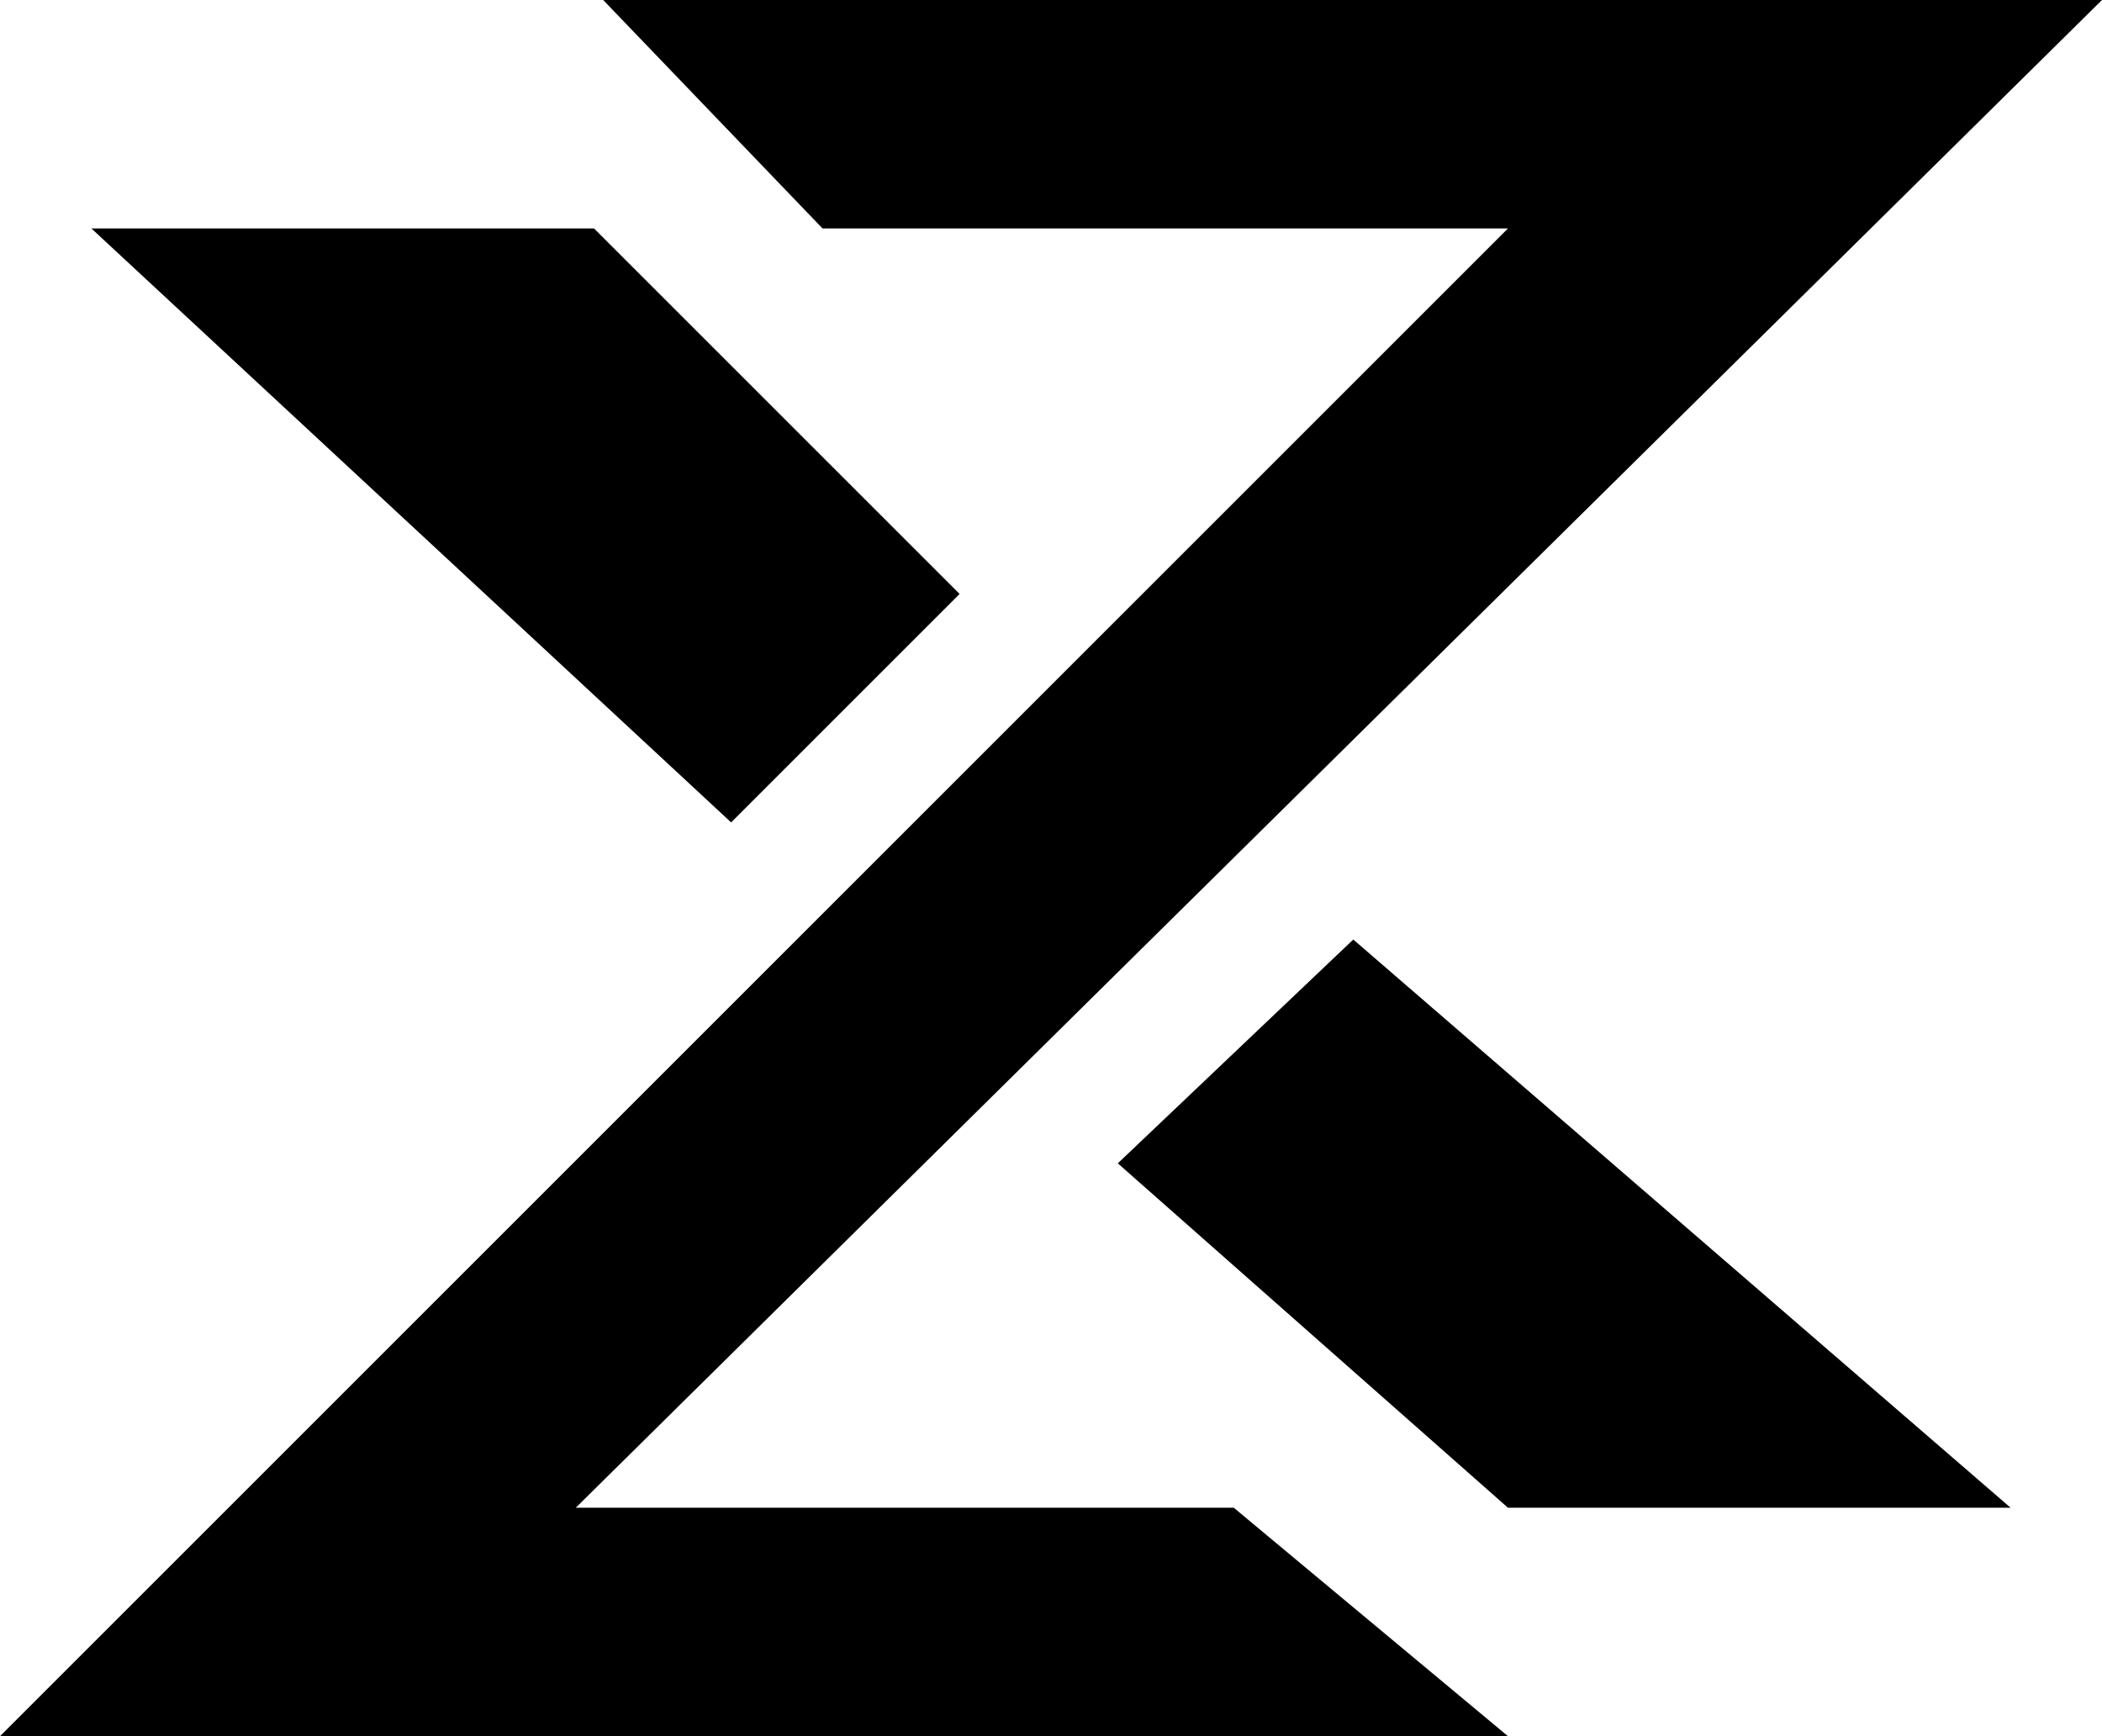
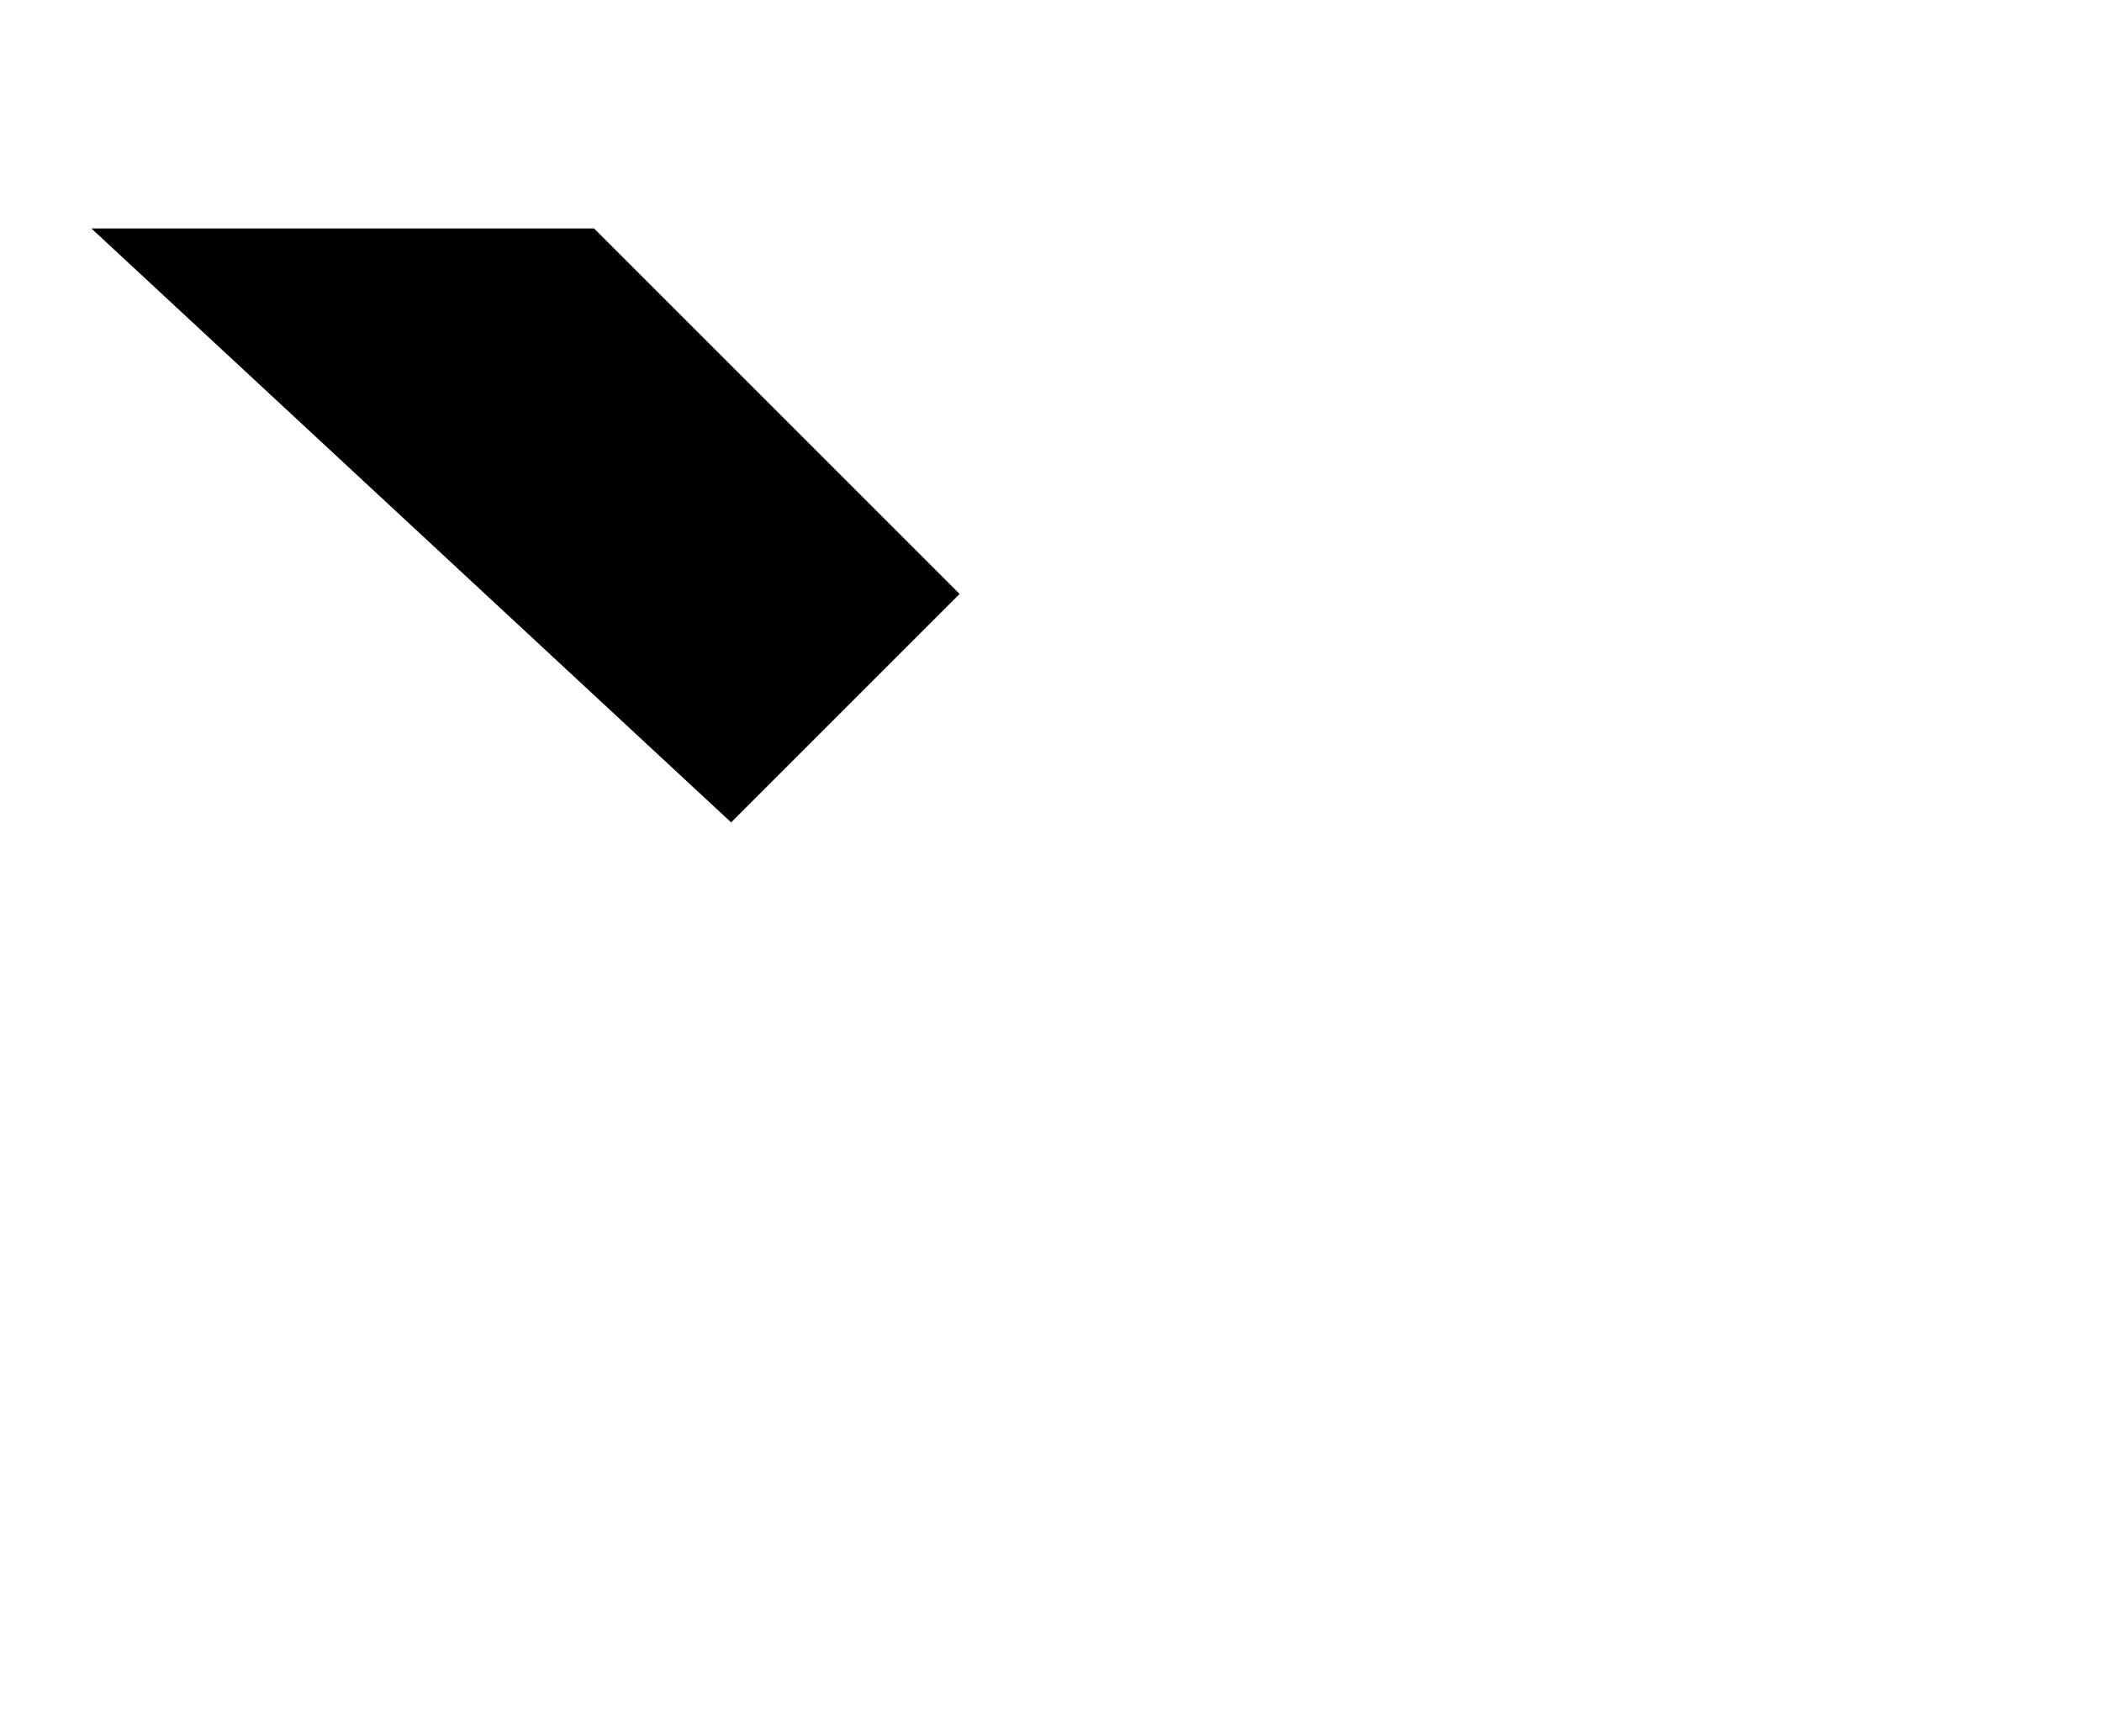
<svg xmlns="http://www.w3.org/2000/svg" xmlns:ns1="http://sodipodi.sourceforge.net/DTD/sodipodi-0.dtd" xmlns:ns2="http://www.inkscape.org/namespaces/inkscape" version="1.1" id="svg1" width="230" height="190" viewBox="0 0 230 190" ns1:docname="finalzaosox.svg" ns2:version="1.4 (e7c3feb1, 2024-10-09)" ns2:export-filename="o vardadeiro 19.svg" ns2:export-xdpi="96" ns2:export-ydpi="96">
  <defs id="defs1" />
  <ns1:namedview id="namedview1" pagecolor="#ffffff" bordercolor="#000000" borderopacity="0.25" ns2:showpageshadow="2" ns2:pageopacity="0.0" ns2:pagecheckerboard="0" ns2:deskcolor="#d1d1d1" showgrid="false" ns2:zoom="0.97402785" ns2:cx="287.46611" ns2:cy="100.09981" ns2:window-width="1920" ns2:window-height="842" ns2:window-x="0" ns2:window-y="0" ns2:window-maximized="0" ns2:current-layer="g1" ns2:export-bgcolor="#ffffffa6" showguides="false">
    <ns2:grid id="grid24" units="px" originx="-70" originy="-60" spacingx="1" spacingy="1" empcolor="#0099e5" empopacity="0.302" color="#0099e5" opacity="0.149" empspacing="5" enabled="true" visible="false" />
    <ns2:page x="0" y="0" width="230" height="190" id="page2" margin="0" bleed="0" />
  </ns1:namedview>
  <g ns2:groupmode="layer" ns2:label="Image" id="g1" transform="translate(-70,-60)">
    <path style="fill:#000000" d="m 80,85 h 55 l 40,40 -25,25 z" id="path14" ns1:nodetypes="ccccc" />
-     <path style="fill:#000000" d="M 235,225 192.31,187.31 218.075,162.818 290,225 Z" id="path13" ns1:nodetypes="ccccc" />
-     <path style="fill:#000000" d="M 70,250 235,85 H 160 L 136,60 H 300 L 133,225 h 72 l 30,25 z" id="path1" ns1:nodetypes="ccccccccc" />
  </g>
</svg>